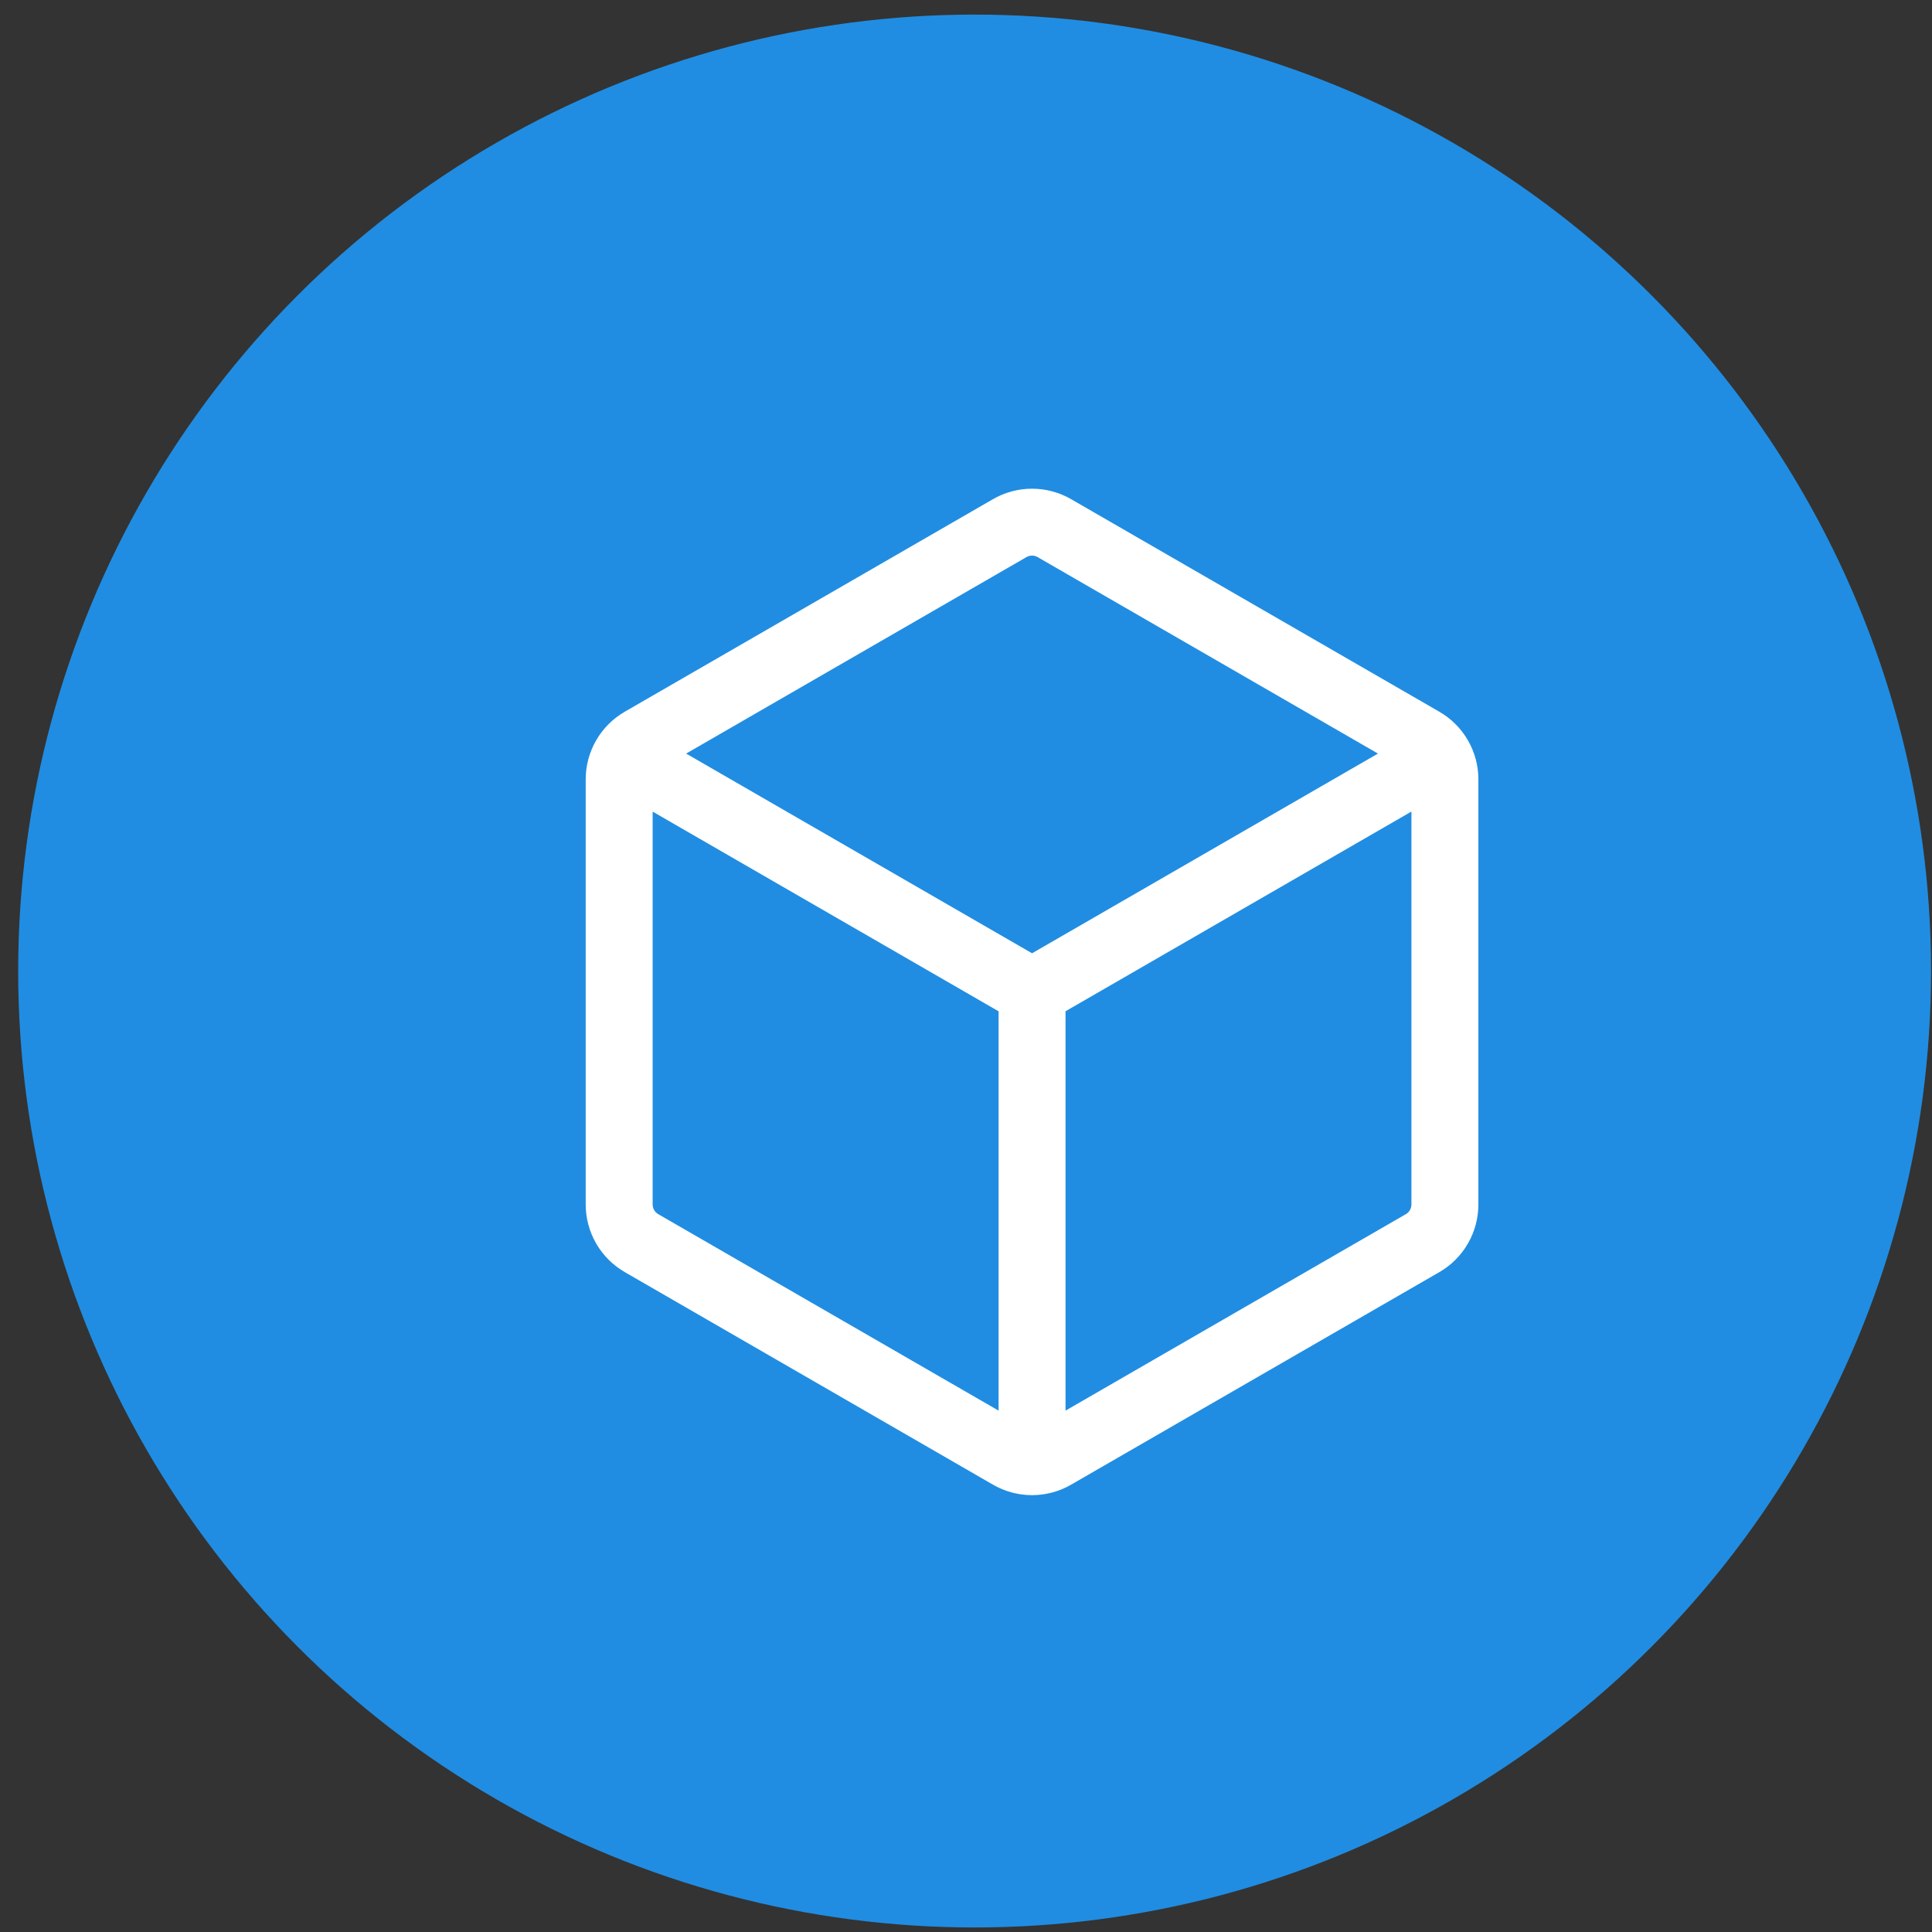
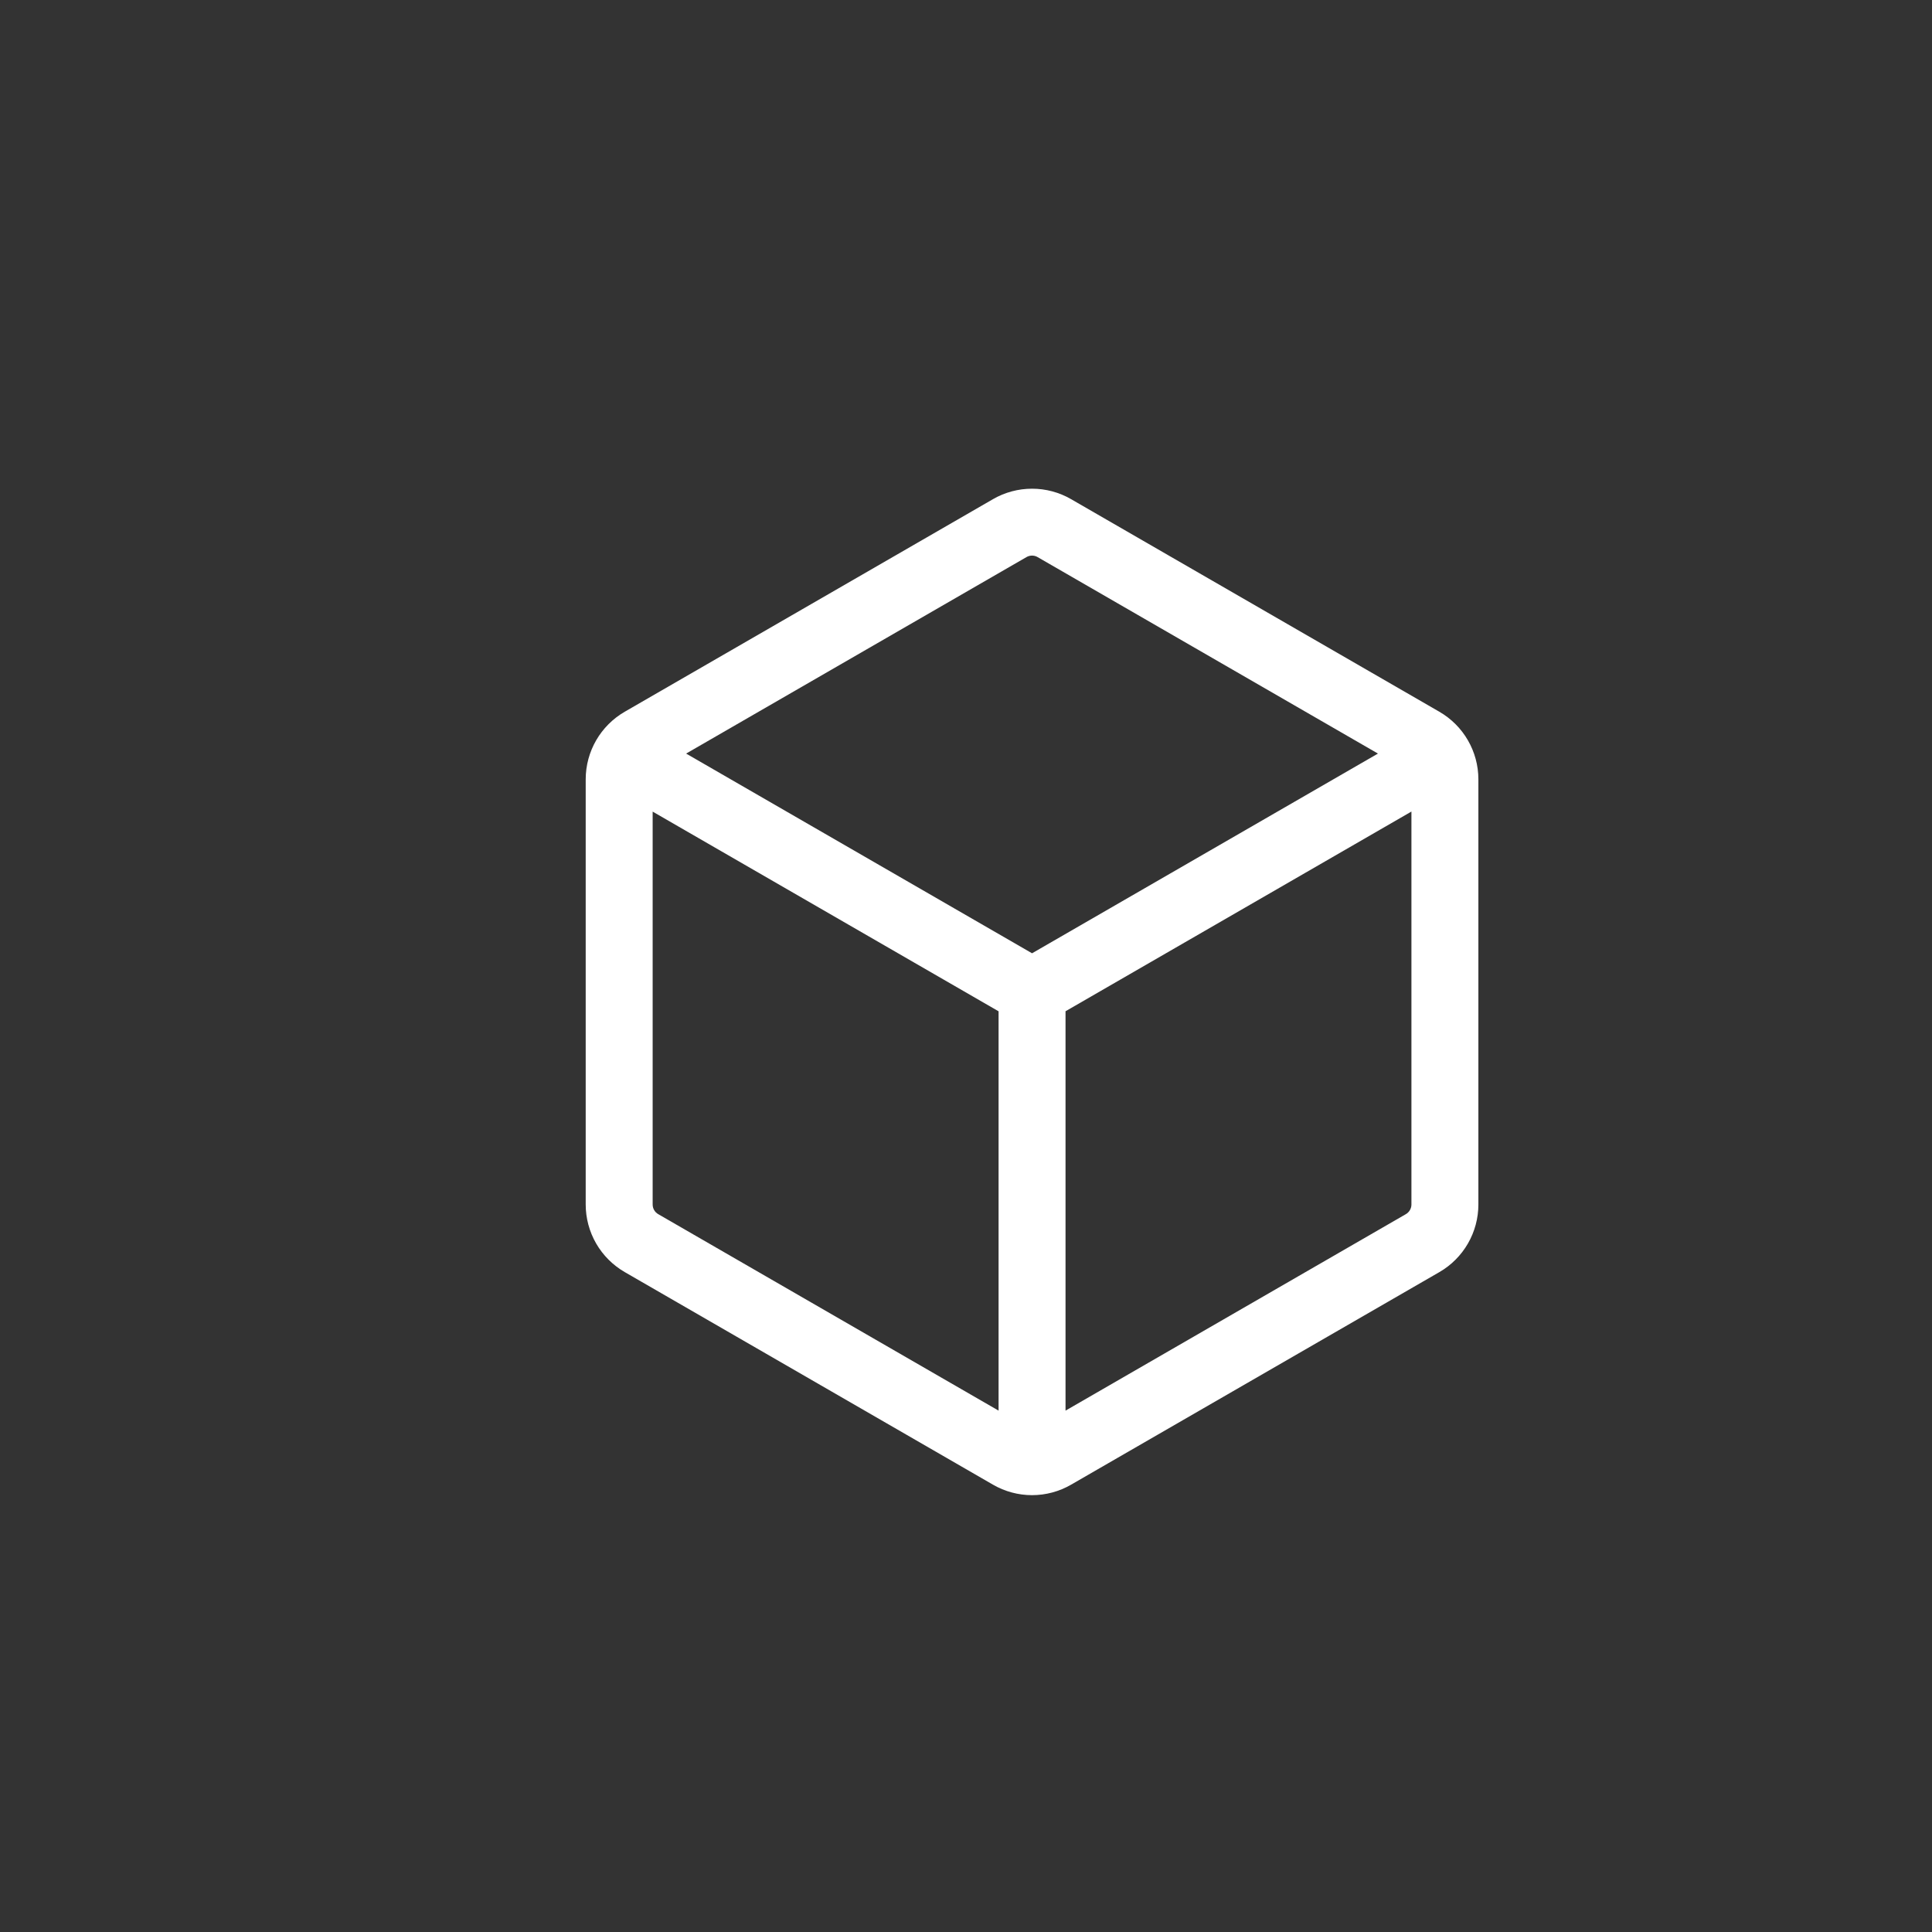
<svg xmlns="http://www.w3.org/2000/svg" width="101" height="101" viewBox="0 0 101 101" fill="none">
  <rect x="0" y="0" width="101" height="101" fill="#333333" stroke="none" />
-   <circle cx="50.95" cy="50.763" r="50" fill="#208DE2" />
  <path d="M55.994 26.095L75.244 37.207C76.507 37.937 77.286 39.283 77.286 40.742V62.967C77.286 63.684 77.097 64.388 76.739 65.009C76.381 65.63 75.865 66.146 75.244 66.504L55.994 77.615C55.374 77.974 54.669 78.163 53.953 78.163C53.236 78.163 52.531 77.974 51.911 77.615L32.661 66.502C32.04 66.143 31.525 65.628 31.166 65.008C30.808 64.387 30.619 63.683 30.619 62.967V40.742C30.619 39.283 31.398 37.937 32.661 37.207L51.911 26.095C52.531 25.736 53.236 25.548 53.953 25.548C54.669 25.548 55.374 25.736 55.994 26.095ZM53.661 29.124L35.869 39.395L53.953 49.835L72.036 39.395L54.244 29.124C54.156 29.072 54.055 29.045 53.953 29.045C53.85 29.045 53.749 29.072 53.661 29.124ZM55.703 73.744L73.494 63.473C73.583 63.422 73.656 63.349 73.707 63.26C73.759 63.172 73.786 63.071 73.786 62.969V42.426L55.703 52.866V73.744ZM34.119 42.429V62.969C34.119 63.179 34.231 63.37 34.411 63.473L52.203 73.744V52.868L34.119 42.429Z" fill="white" />
</svg>